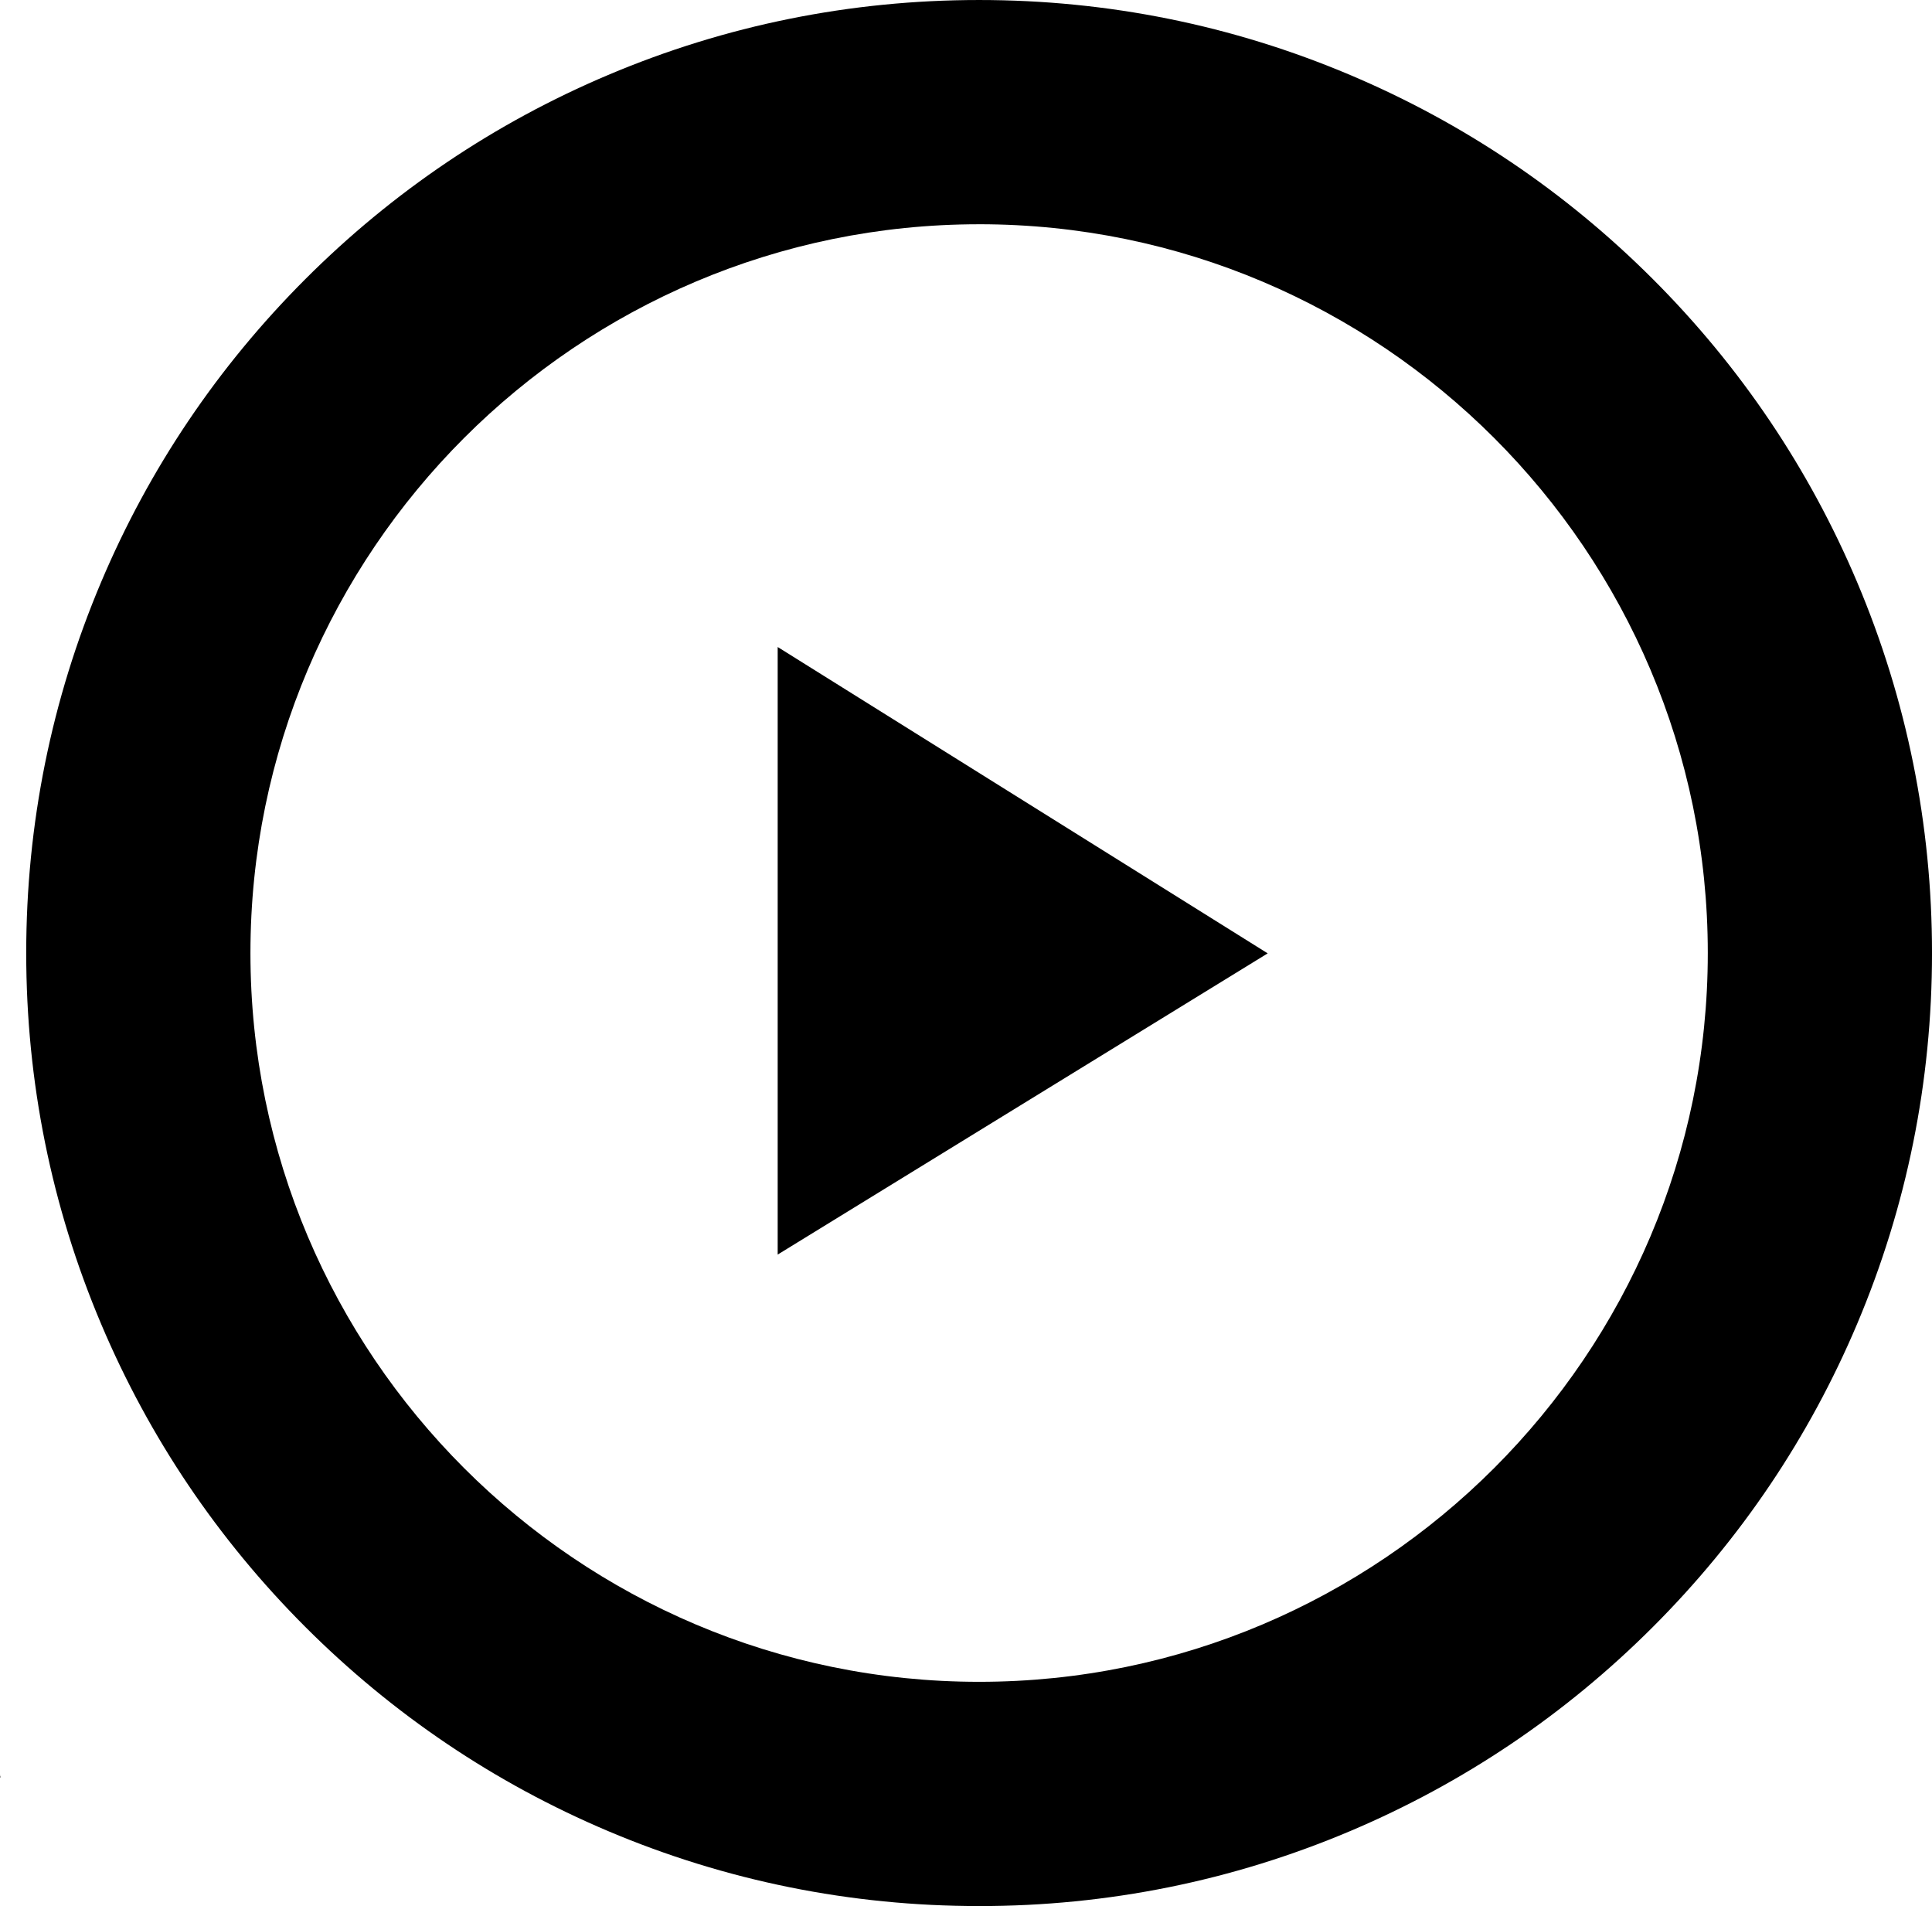
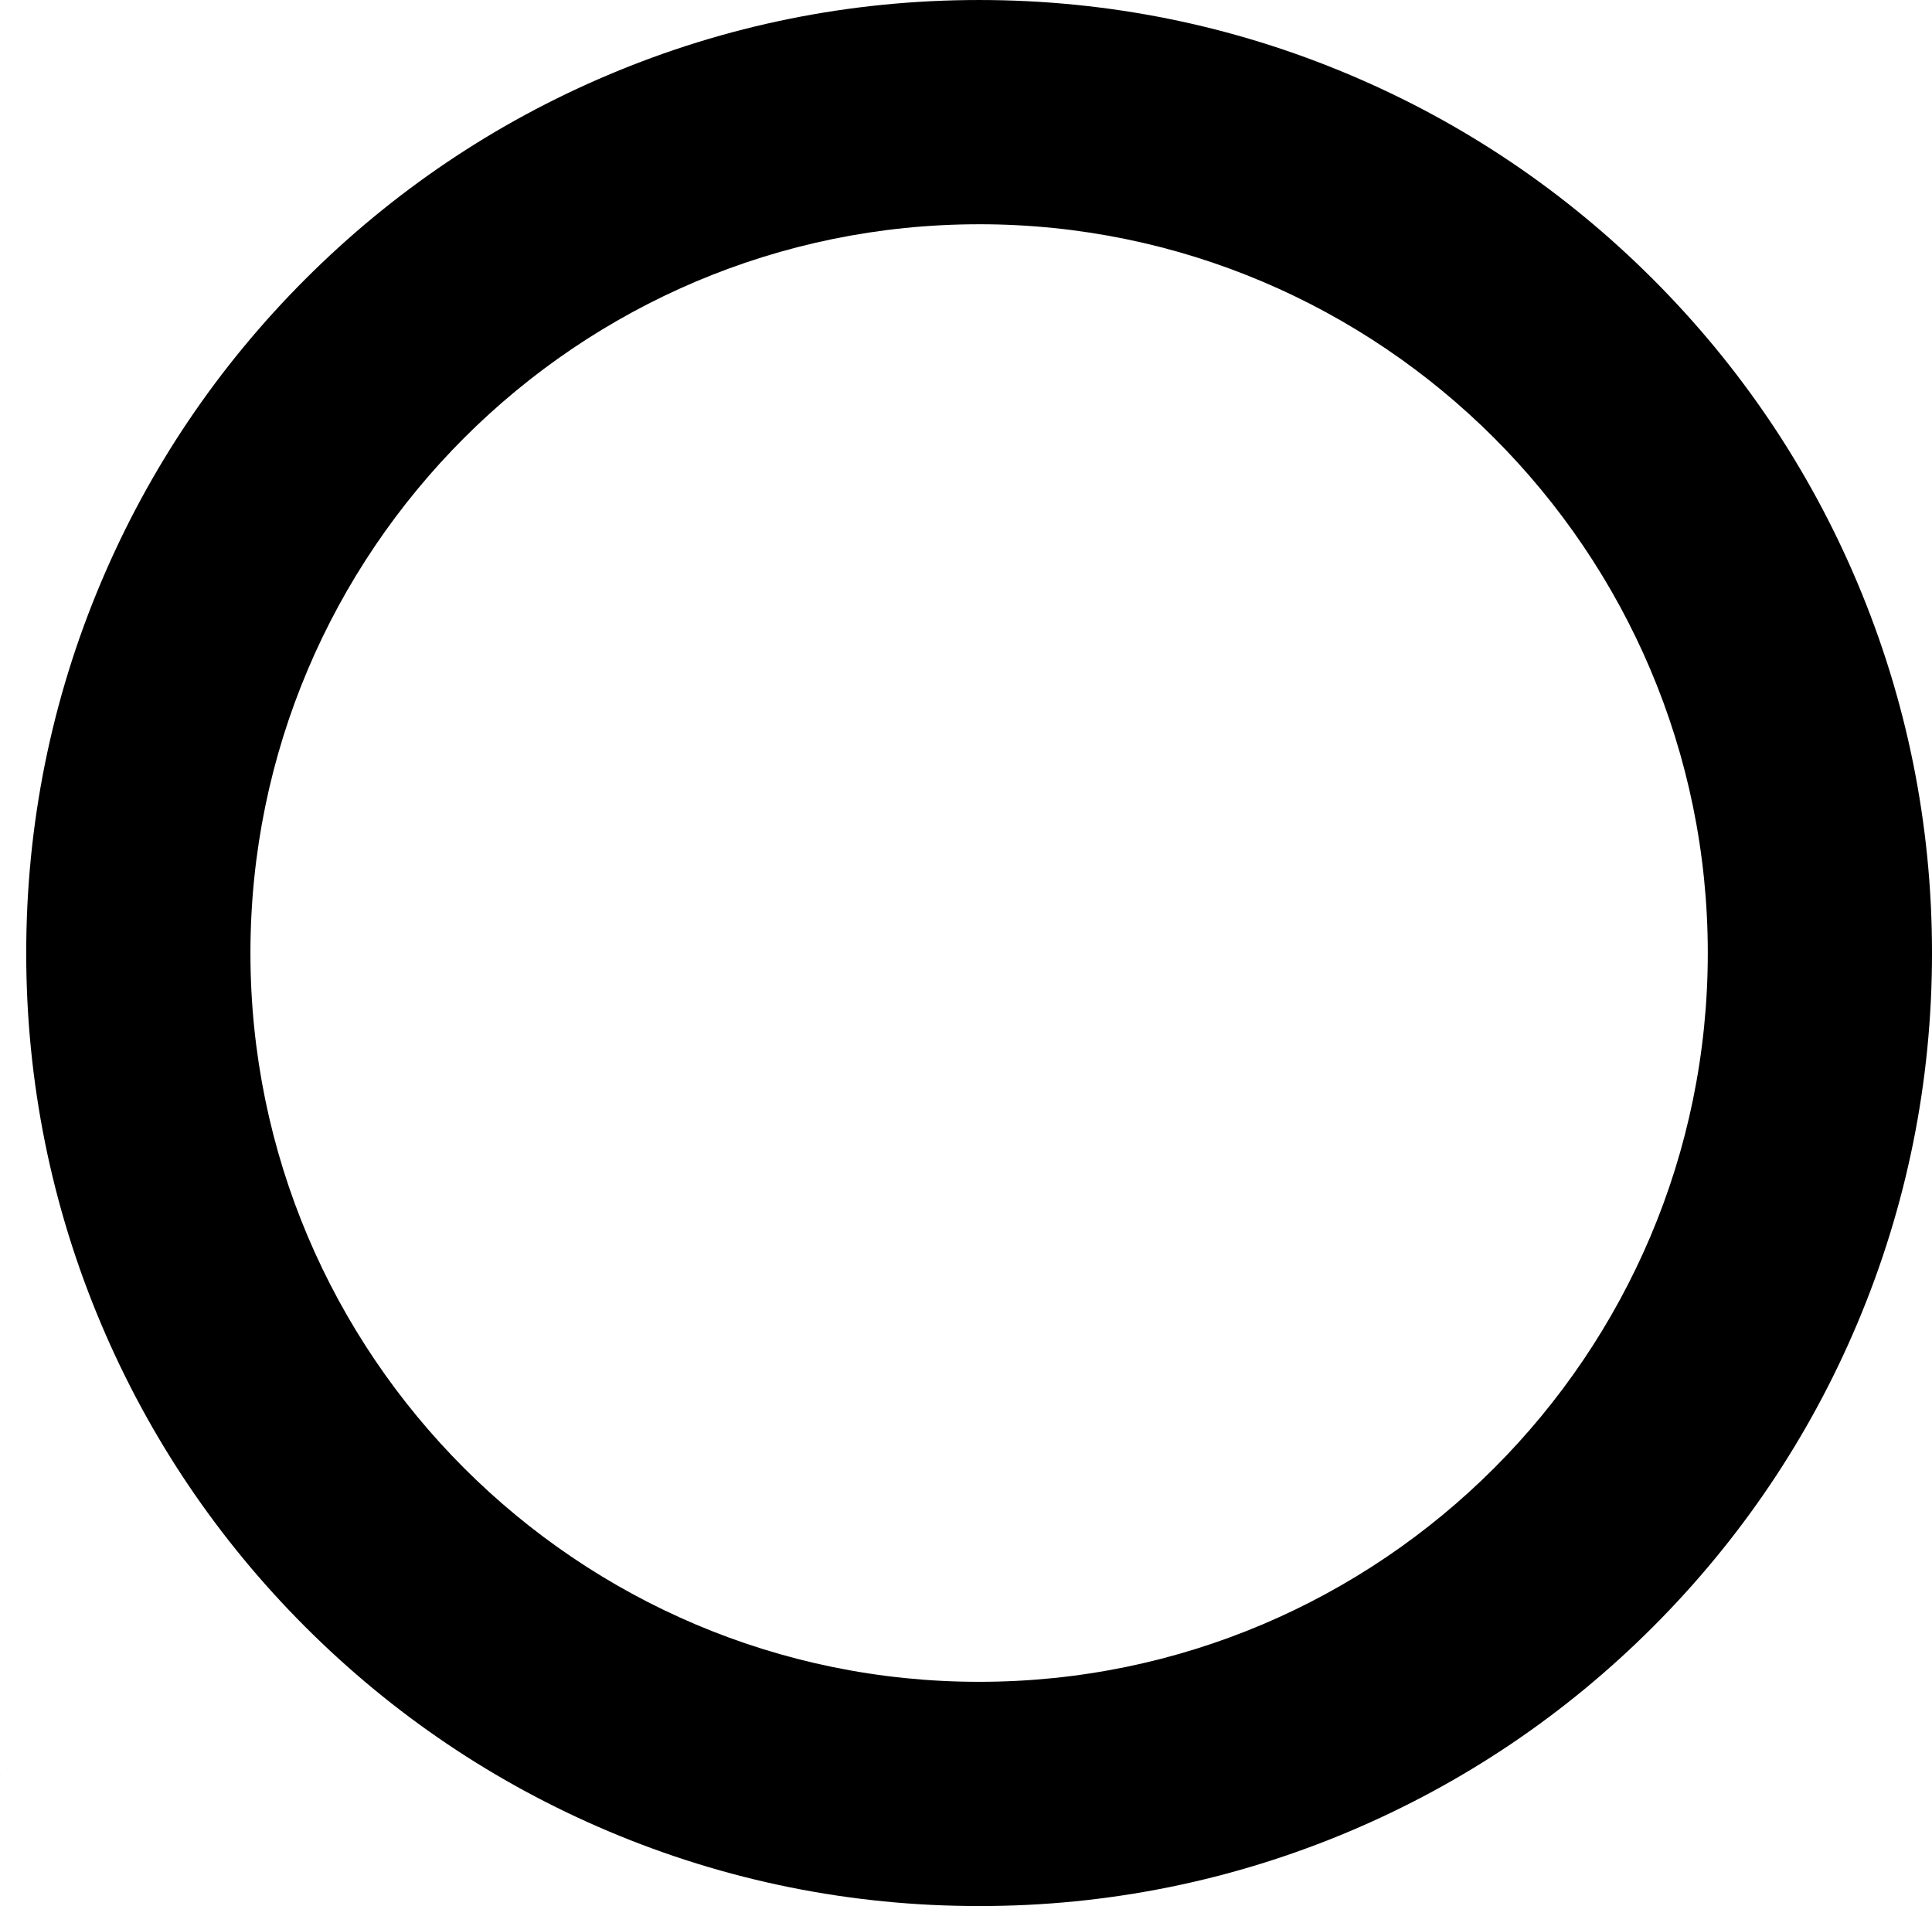
<svg xmlns="http://www.w3.org/2000/svg" width="520.46mm" height="513.4mm" data-name="Ebene 1" viewBox="0 0 1475.33 1455.31">
-   <path d="m.44 1355.15-.09.36v-.36zm-.09.36v1.61l-.35-.08z" style="fill:#010101" />
+   <path d="m.44 1355.15-.09.36v-.36zm-.09.36l-.35-.08z" style="fill:#010101" />
  <g data-name="Video icon">
    <path d="M747.68 1455.31c-98.19 0-193.5-19.25-283.26-57.22-86.66-36.65-164.47-89.11-231.27-155.91S113.9 1097.57 77.24 1010.91c-37.97-89.76-57.22-185.07-57.22-283.26s19.25-193.5 57.22-283.26c36.65-86.66 89.11-164.47 155.91-231.27S377.76 93.87 464.42 57.22C554.18 19.25 649.49 0 747.68 0s193.5 19.25 283.26 57.22c86.66 36.65 164.47 89.11 231.27 155.91s119.25 144.61 155.91 231.27c37.97 89.76 57.22 185.07 57.22 283.26s-19.25 193.5-57.22 283.26c-36.65 86.66-89.11 164.47-155.91 231.27s-144.61 119.25-231.27 155.91c-89.76 37.97-185.07 57.22-283.26 57.22Zm0-1284.09c-306.82 0-556.44 249.62-556.44 556.44s249.62 556.44 556.44 556.44 556.44-249.62 556.44-556.44-249.62-556.45-556.44-556.45Z" data-name="Ellipse 14" />
-     <path d="M593.86 493.99v463.9l374.19-229.98L593.86 494Z" data-name="Pfad 33293" />
  </g>
</svg>